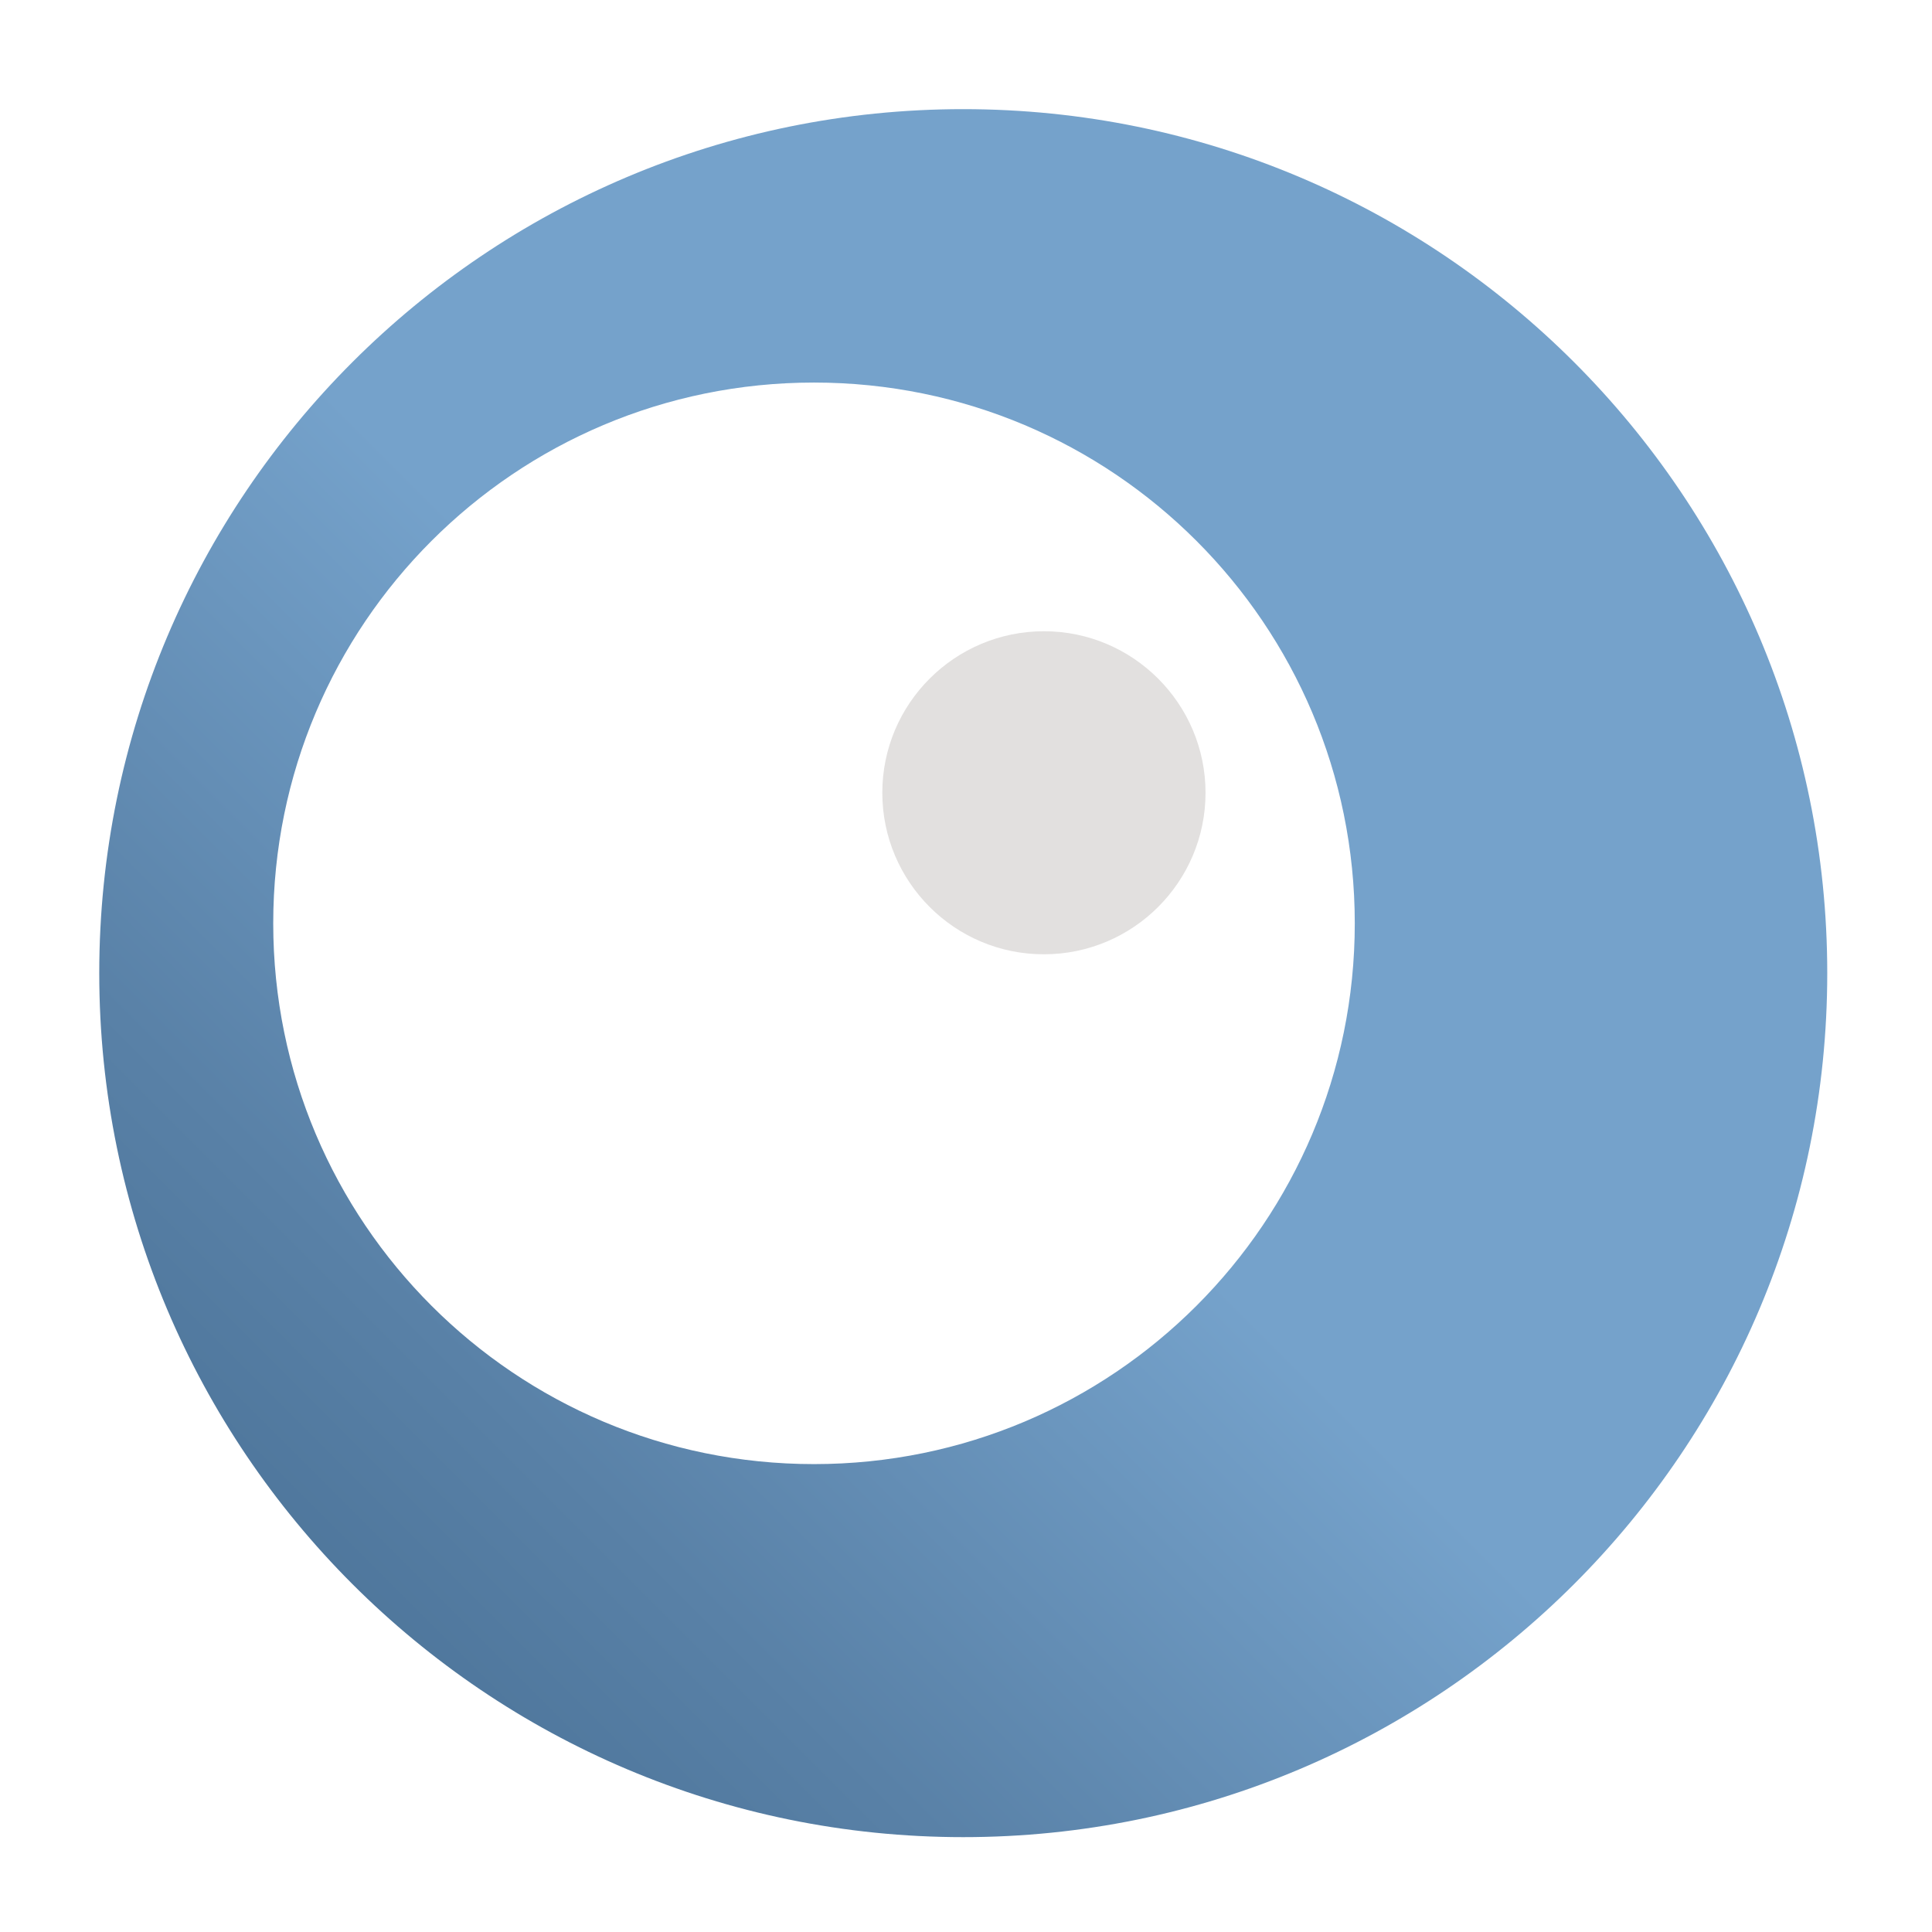
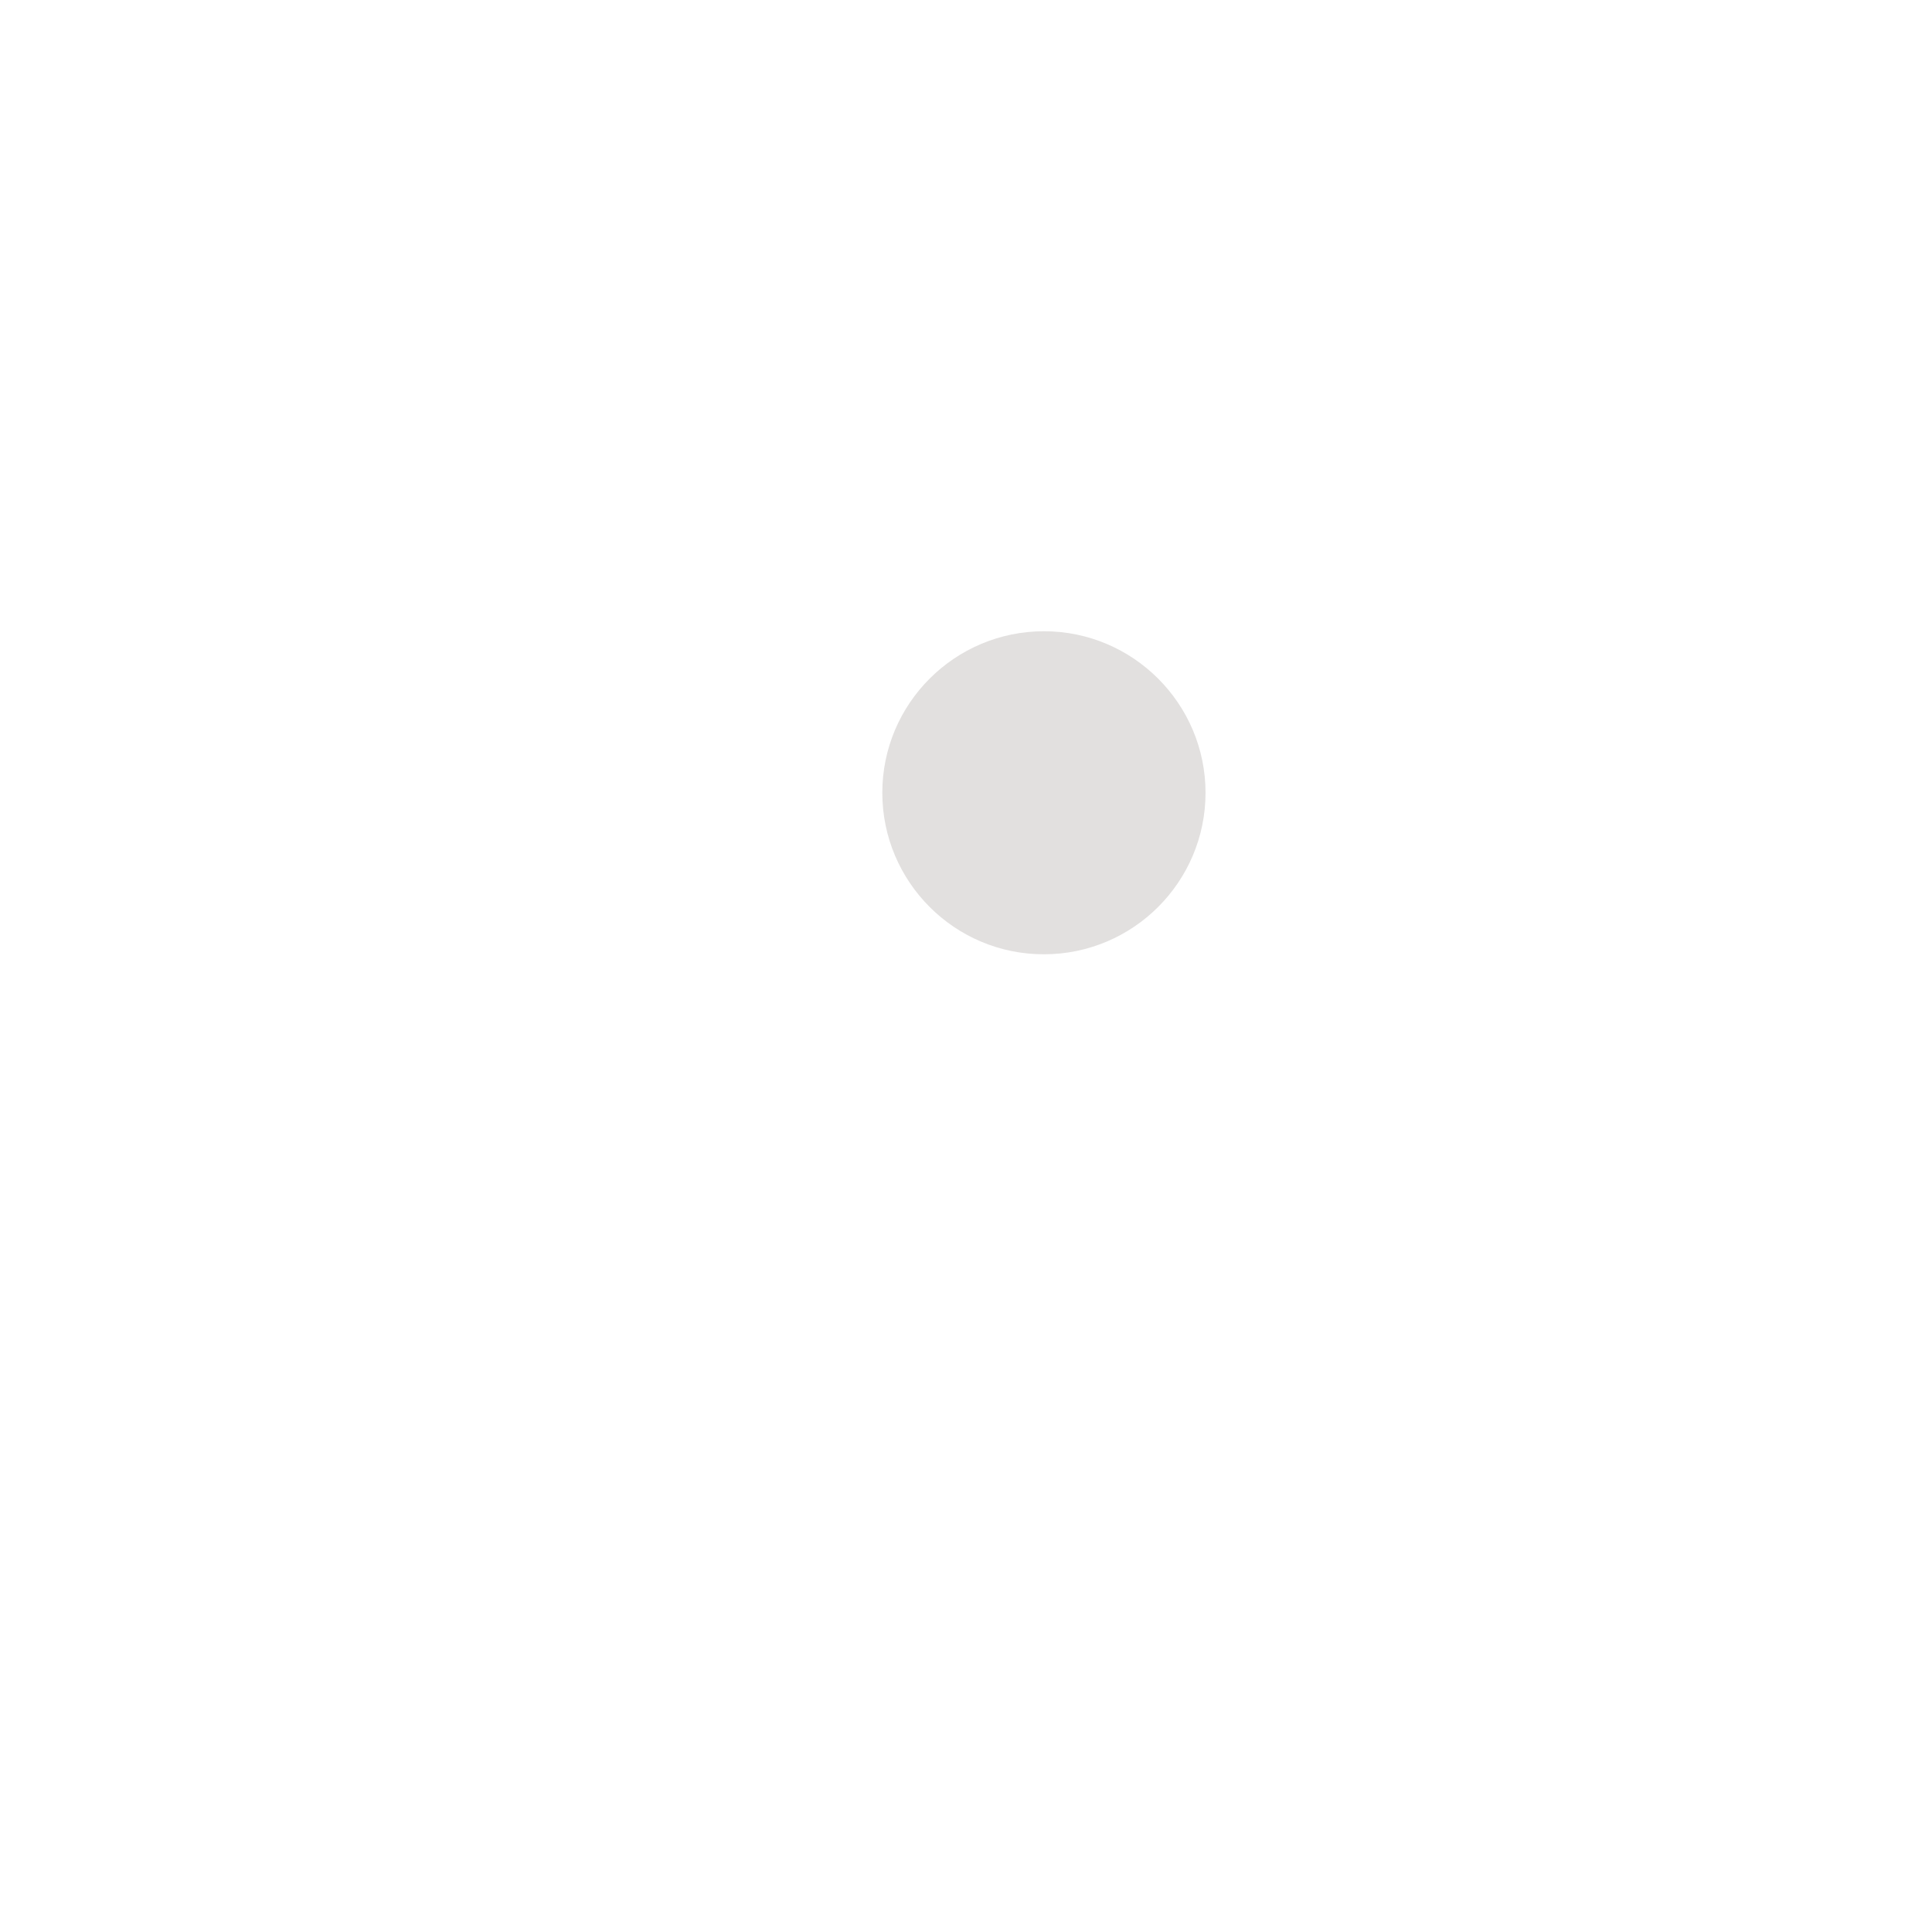
<svg xmlns="http://www.w3.org/2000/svg" version="1.1" x="0px" y="0px" viewBox="0 0 105.5 105.5" style="enable-background:new 0 0 105.5 105.5;" xml:space="preserve">
  <style type="text/css">
	.st0{display:none;fill-rule:evenodd;clip-rule:evenodd;}
	.st1{fill-rule:evenodd;clip-rule:evenodd;fill:url(#SVGID_1_);}
	.st2{fill-rule:evenodd;clip-rule:evenodd;fill:#E2E0DF;}
</style>
  <g id="Layer_1">
-     <rect x="-38.86" y="-36.5" class="st0" width="569.86" height="181" />
    <linearGradient id="SVGID_1_" gradientUnits="userSpaceOnUse" x1="7.488" y1="98.245" x2="90.269" y2="15.464">
      <stop offset="0" style="stop-color:#436B90" />
      <stop offset="0.252" style="stop-color:#5981A7" />
      <stop offset="0.528" style="stop-color:#75A2CB" />
    </linearGradient>
-     <path class="st1" d="M5.42,53.14c0,26.05,21.13,47.18,47.18,47.18c26.05,0,47.18-21.13,47.18-47.18   c0-26.05-21.13-47.18-47.18-47.18C26.55,5.96,5.42,27.08,5.42,53.14z M14.92,50.42c0-16.32,13.21-29.53,29.53-29.53   c16.32,0,29.53,13.21,29.53,29.53c0,16.32-13.21,29.53-29.53,29.53C28.13,79.95,14.92,66.74,14.92,50.42z" />
    <path class="st2" d="M48.18,43.29c0-4.87,3.96-8.82,8.83-8.82c4.86,0,8.82,3.96,8.82,8.82c0,4.87-3.96,8.82-8.82,8.82   C52.14,52.12,48.18,48.16,48.18,43.29z" />
  </g>
  <g id="Layer_2">
</g>
</svg>